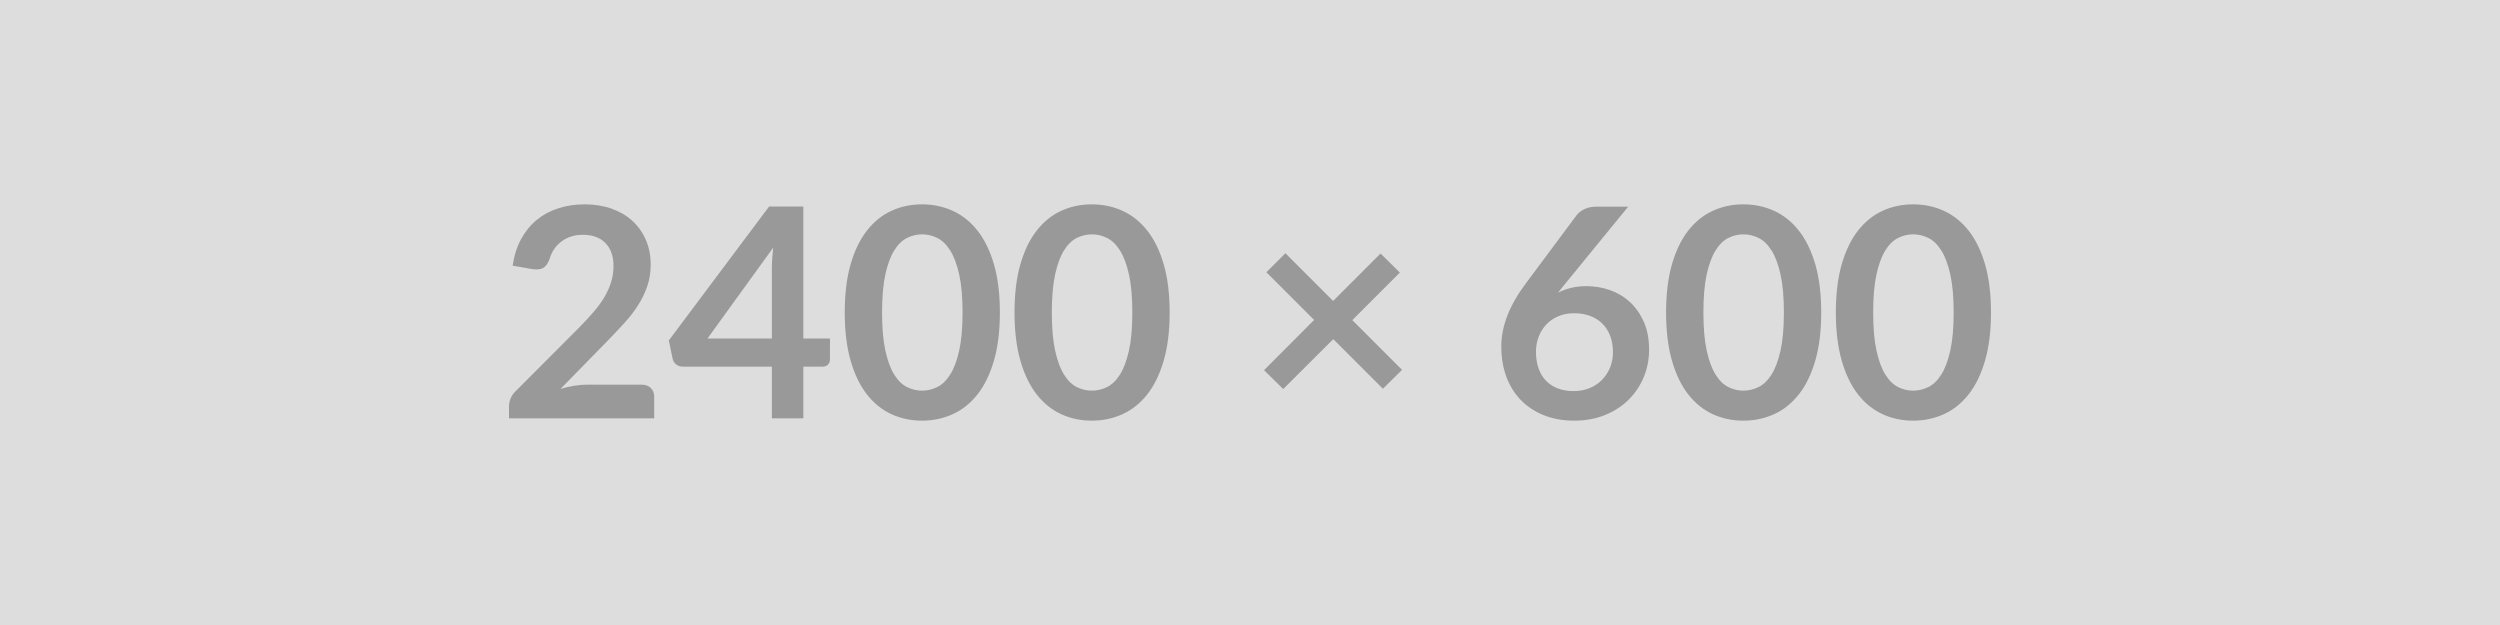
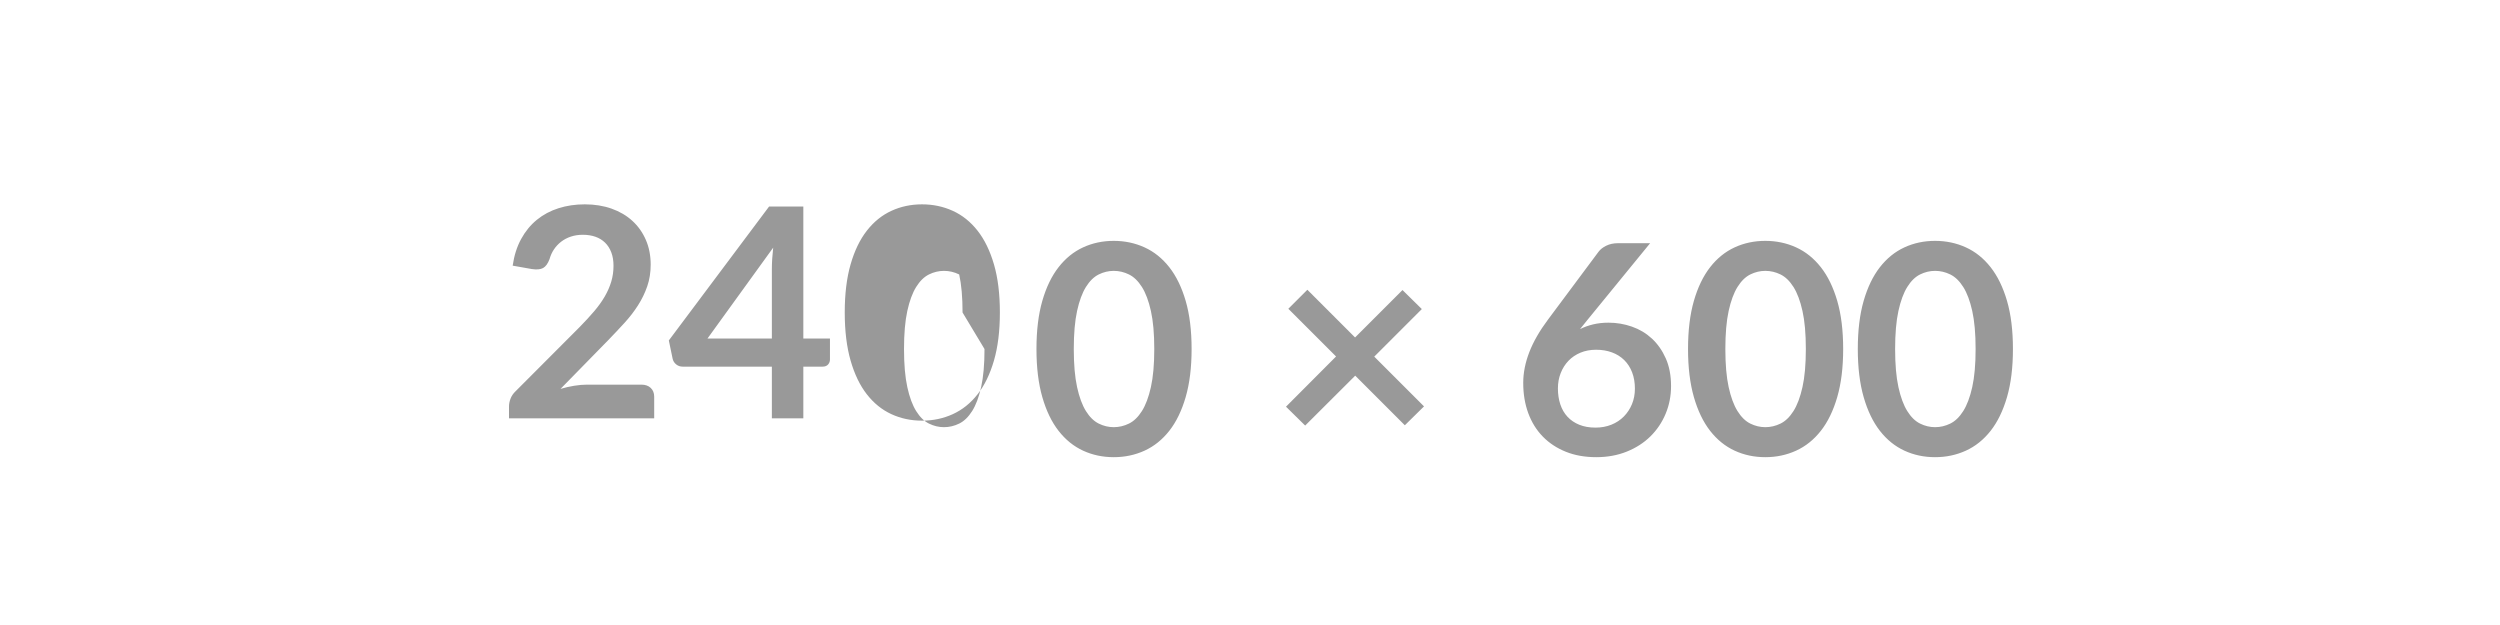
<svg xmlns="http://www.w3.org/2000/svg" width="2400" height="600" viewBox="0 0 2400 600">
-   <rect width="100%" height="100%" fill="#DDDDDD" />
-   <path fill="#999999" d="M563.675 369.26h52.13q5.62 0 8.92 3.17 3.3 3.16 3.3 8.36v20.79h-139.38v-11.52q0-3.51 1.48-7.38 1.48-3.86 4.71-6.95l61.68-61.82q7.72-7.87 13.84-15.04 6.11-7.16 10.18-14.19 4.08-7.02 6.25-14.26 2.18-7.23 2.18-15.24 0-7.31-2.11-12.86-2.1-5.55-5.97-9.34-3.86-3.79-9.27-5.69t-12.15-1.9q-6.19 0-11.45 1.76-5.27 1.76-9.35 4.92-4.07 3.16-6.88 7.37-2.81 4.22-4.22 9.28-2.39 6.46-6.18 8.57-3.79 2.1-10.96.98l-18.26-3.23q2.1-14.61 8.15-25.64 6.04-11.03 15.1-18.41 9.06-7.37 20.79-11.1 11.74-3.72 25.22-3.72 14.05 0 25.72 4.14 11.66 4.15 19.95 11.74 8.29 7.58 12.92 18.26 4.64 10.68 4.64 23.74 0 11.24-3.3 20.8-3.3 9.55-8.85 18.26t-13 16.86-15.6 16.58l-45.8 46.79q6.6-1.97 13.14-3.02 6.53-1.06 12.43-1.06m115.49-44.25h61.82v-66.46q0-9.41 1.27-20.79zm92.03 0h25.57v20.09q0 2.81-1.83 4.85-1.82 2.03-5.19 2.03h-18.55v49.6h-30.21v-49.6h-85.7q-3.51 0-6.18-2.17-2.67-2.18-3.38-5.41l-3.65-17.57 96.24-128.55h32.88zM959.885 300q0 26.55-5.69 46.15t-15.73 32.39q-10.05 12.78-23.75 19.04-13.7 6.25-29.57 6.25-15.88 0-29.44-6.25-13.56-6.26-23.53-19.04-9.98-12.79-15.6-32.39t-5.62-46.15q0-26.7 5.62-46.23t15.6-32.31q9.97-12.79 23.53-19.04t29.44-6.25q15.87 0 29.57 6.25t23.75 19.04q10.04 12.78 15.73 32.31t5.69 46.23m-35.83 0q0-22.06-3.23-36.53t-8.64-23.04-12.43-12.02q-7.03-3.44-14.61-3.44-7.45 0-14.41 3.44-6.95 3.45-12.29 12.02t-8.5 23.04-3.16 36.53 3.16 36.53 8.5 23.04 12.29 12.01q6.96 3.45 14.41 3.45 7.58 0 14.61-3.45 7.02-3.44 12.43-12.01t8.64-23.04 3.23-36.53m198.81 0q0 26.55-5.69 46.15t-15.73 32.39q-10.05 12.78-23.75 19.04-13.7 6.25-29.57 6.25-15.88 0-29.44-6.25-13.56-6.26-23.53-19.04-9.98-12.79-15.6-32.39t-5.62-46.15q0-26.7 5.62-46.23t15.6-32.31q9.97-12.79 23.53-19.04t29.44-6.25q15.87 0 29.57 6.25t23.75 19.04q10.04 12.78 15.73 32.31t5.69 46.23m-35.83 0q0-22.06-3.23-36.53t-8.64-23.04-12.43-12.02q-7.03-3.44-14.61-3.44-7.45 0-14.41 3.44-6.95 3.45-12.29 12.02t-8.5 23.04-3.16 36.53 3.16 36.53 8.5 23.04 12.29 12.01q6.96 3.45 14.41 3.45 7.58 0 14.61-3.45 7.02-3.44 12.43-12.01t8.64-23.04 3.23-36.53m258.95 55.07-18.41 18.13-47.63-47.63-48.05 47.91-18.41-18.12 48.06-48.2-45.81-45.8 18.27-18.26 45.8 45.8 45.52-45.52 18.55 18.26-45.66 45.66zm217.07-156.65-60.28 73.76-7.02 8.71q5.9-2.95 12.71-4.57 6.82-1.61 14.69-1.61 11.52 0 22.41 3.79 10.89 3.8 19.17 11.45 8.29 7.66 13.35 19.04t5.06 26.55q0 14.2-5.2 26.63t-14.61 21.71q-9.41 9.27-22.69 14.61t-29.3 5.34q-16.29 0-29.22-5.2t-22.06-14.54q-9.13-9.35-13.98-22.48-4.84-13.14-4.84-29.16 0-14.33 5.83-29.43t18.05-31.4l48.47-65.05q2.53-3.38 7.38-5.76 4.85-2.39 11.17-2.39zm-52.41 177.03q8.29 0 15.25-2.81 6.95-2.81 11.94-7.87t7.8-11.87q2.81-6.82 2.81-14.83 0-8.71-2.67-15.66-2.67-6.96-7.59-11.8-4.92-4.85-11.8-7.38-6.89-2.53-15.18-2.53t-15.03 2.81-11.52 7.8-7.45 11.8-2.67 14.68q0 8.43 2.32 15.39 2.32 6.95 6.89 11.87 4.56 4.92 11.31 7.66 6.74 2.74 15.59 2.74m237.73-75.45q0 26.55-5.69 46.15t-15.74 32.39q-10.04 12.78-23.74 19.04-13.7 6.25-29.58 6.25-15.87 0-29.43-6.25-13.56-6.26-23.54-19.04-9.97-12.79-15.59-32.39t-5.62-46.15q0-26.7 5.62-46.23t15.59-32.31q9.98-12.79 23.54-19.04t29.43-6.25q15.88 0 29.58 6.25t23.74 19.04q10.05 12.78 15.74 32.31t5.69 46.23m-35.83 0q0-22.06-3.23-36.53t-8.64-23.04-12.44-12.02q-7.02-3.44-14.61-3.44-7.44 0-14.4 3.44-6.95 3.45-12.29 12.02t-8.5 23.04-3.16 36.53 3.16 36.53 8.5 23.04 12.29 12.01q6.96 3.45 14.4 3.45 7.59 0 14.61-3.45 7.03-3.44 12.44-12.01t8.64-23.04 3.23-36.53m198.81 0q0 26.55-5.69 46.15t-15.74 32.39q-10.04 12.78-23.74 19.04-13.7 6.25-29.58 6.25-15.87 0-29.43-6.25-13.56-6.26-23.54-19.04-9.97-12.79-15.59-32.39t-5.62-46.15q0-26.7 5.62-46.23t15.59-32.31q9.98-12.79 23.54-19.04t29.43-6.25q15.88 0 29.58 6.25t23.74 19.04q10.05 12.78 15.74 32.31t5.69 46.23m-35.83 0q0-22.06-3.23-36.53t-8.64-23.04-12.44-12.02q-7.02-3.44-14.61-3.44-7.44 0-14.4 3.44-6.95 3.45-12.29 12.02t-8.5 23.04-3.16 36.53 3.16 36.53 8.5 23.04 12.29 12.01q6.96 3.45 14.4 3.45 7.59 0 14.61-3.45 7.03-3.44 12.44-12.01t8.64-23.04 3.23-36.53" />
+   <path fill="#999999" d="M563.675 369.26h52.13q5.62 0 8.92 3.17 3.3 3.16 3.3 8.36v20.79h-139.38v-11.52q0-3.51 1.48-7.38 1.48-3.86 4.71-6.95l61.68-61.82q7.72-7.87 13.84-15.04 6.11-7.16 10.18-14.19 4.08-7.02 6.25-14.26 2.18-7.23 2.18-15.24 0-7.31-2.11-12.86-2.1-5.55-5.97-9.34-3.86-3.79-9.27-5.69t-12.15-1.9q-6.19 0-11.45 1.76-5.27 1.76-9.35 4.92-4.07 3.16-6.88 7.37-2.81 4.22-4.22 9.28-2.39 6.46-6.18 8.57-3.79 2.1-10.96.98l-18.26-3.23q2.1-14.61 8.15-25.64 6.04-11.03 15.1-18.41 9.06-7.37 20.79-11.1 11.74-3.72 25.22-3.72 14.05 0 25.72 4.14 11.66 4.15 19.95 11.74 8.29 7.58 12.92 18.26 4.64 10.68 4.64 23.74 0 11.24-3.3 20.8-3.3 9.55-8.85 18.26t-13 16.86-15.6 16.58l-45.8 46.79q6.6-1.97 13.14-3.02 6.53-1.06 12.43-1.06m115.49-44.25h61.82v-66.46q0-9.41 1.27-20.79zm92.03 0h25.57v20.09q0 2.81-1.83 4.85-1.82 2.03-5.19 2.03h-18.55v49.6h-30.21v-49.6h-85.7q-3.51 0-6.18-2.17-2.67-2.18-3.38-5.41l-3.65-17.57 96.24-128.55h32.88zM959.885 300q0 26.55-5.69 46.15t-15.73 32.39q-10.05 12.78-23.75 19.04-13.7 6.25-29.57 6.25-15.88 0-29.44-6.25-13.56-6.26-23.53-19.04-9.98-12.79-15.6-32.39t-5.62-46.15q0-26.7 5.62-46.23t15.6-32.31q9.97-12.79 23.53-19.04t29.44-6.25q15.87 0 29.57 6.25t23.75 19.04q10.04 12.78 15.73 32.31t5.69 46.23m-35.83 0q0-22.06-3.23-36.53q-7.03-3.44-14.61-3.44-7.45 0-14.41 3.44-6.95 3.45-12.29 12.02t-8.5 23.04-3.16 36.53 3.16 36.53 8.5 23.04 12.29 12.01q6.96 3.45 14.41 3.45 7.58 0 14.61-3.45 7.02-3.44 12.43-12.01t8.64-23.04 3.23-36.53m198.81 0q0 26.55-5.69 46.15t-15.73 32.39q-10.05 12.78-23.75 19.04-13.7 6.25-29.57 6.25-15.88 0-29.44-6.25-13.56-6.26-23.53-19.04-9.98-12.79-15.6-32.39t-5.62-46.15q0-26.7 5.62-46.23t15.6-32.31q9.97-12.79 23.53-19.04t29.44-6.25q15.87 0 29.57 6.25t23.75 19.04q10.04 12.78 15.73 32.31t5.69 46.23m-35.83 0q0-22.06-3.23-36.53t-8.64-23.04-12.43-12.02q-7.03-3.44-14.61-3.44-7.45 0-14.41 3.44-6.95 3.45-12.29 12.02t-8.5 23.04-3.16 36.53 3.16 36.53 8.5 23.04 12.29 12.01q6.96 3.45 14.41 3.45 7.58 0 14.61-3.45 7.02-3.44 12.43-12.01t8.64-23.04 3.23-36.53m258.95 55.07-18.41 18.13-47.63-47.63-48.05 47.91-18.41-18.12 48.06-48.2-45.81-45.8 18.27-18.26 45.8 45.8 45.52-45.52 18.55 18.26-45.66 45.66zm217.07-156.65-60.28 73.76-7.02 8.71q5.9-2.95 12.71-4.57 6.82-1.61 14.69-1.61 11.52 0 22.41 3.79 10.89 3.8 19.17 11.45 8.29 7.66 13.35 19.04t5.06 26.55q0 14.2-5.2 26.63t-14.61 21.71q-9.41 9.27-22.69 14.61t-29.3 5.34q-16.29 0-29.22-5.2t-22.06-14.54q-9.13-9.35-13.98-22.48-4.84-13.14-4.84-29.16 0-14.33 5.83-29.43t18.05-31.4l48.47-65.05q2.53-3.38 7.38-5.76 4.85-2.39 11.17-2.39zm-52.41 177.03q8.29 0 15.25-2.81 6.95-2.81 11.94-7.87t7.8-11.87q2.81-6.82 2.81-14.83 0-8.71-2.67-15.66-2.67-6.96-7.59-11.8-4.92-4.85-11.8-7.38-6.89-2.53-15.18-2.53t-15.03 2.81-11.52 7.8-7.45 11.8-2.67 14.68q0 8.43 2.32 15.39 2.32 6.95 6.89 11.87 4.56 4.92 11.31 7.66 6.74 2.74 15.59 2.74m237.73-75.45q0 26.55-5.69 46.15t-15.74 32.39q-10.04 12.78-23.74 19.04-13.7 6.25-29.58 6.25-15.87 0-29.43-6.25-13.56-6.26-23.54-19.04-9.97-12.79-15.59-32.39t-5.62-46.15q0-26.7 5.62-46.23t15.59-32.31q9.98-12.79 23.54-19.04t29.43-6.25q15.88 0 29.58 6.25t23.74 19.04q10.05 12.78 15.74 32.31t5.69 46.23m-35.83 0q0-22.06-3.23-36.53t-8.64-23.04-12.44-12.02q-7.02-3.44-14.61-3.44-7.44 0-14.4 3.44-6.95 3.45-12.29 12.02t-8.5 23.04-3.16 36.53 3.16 36.53 8.5 23.04 12.29 12.01q6.96 3.45 14.4 3.45 7.59 0 14.61-3.45 7.03-3.44 12.44-12.01t8.64-23.04 3.23-36.53m198.81 0q0 26.55-5.69 46.15t-15.74 32.39q-10.04 12.78-23.74 19.04-13.7 6.25-29.58 6.25-15.87 0-29.43-6.25-13.56-6.26-23.54-19.04-9.97-12.79-15.59-32.39t-5.62-46.15q0-26.7 5.62-46.23t15.59-32.31q9.98-12.79 23.54-19.04t29.43-6.25q15.88 0 29.58 6.25t23.74 19.04q10.05 12.78 15.74 32.31t5.69 46.23m-35.83 0q0-22.06-3.23-36.53t-8.64-23.04-12.44-12.02q-7.02-3.44-14.61-3.44-7.44 0-14.4 3.44-6.95 3.45-12.29 12.02t-8.5 23.04-3.16 36.53 3.16 36.53 8.5 23.04 12.29 12.01q6.96 3.45 14.4 3.45 7.59 0 14.61-3.45 7.03-3.44 12.44-12.01t8.64-23.04 3.23-36.53" />
</svg>